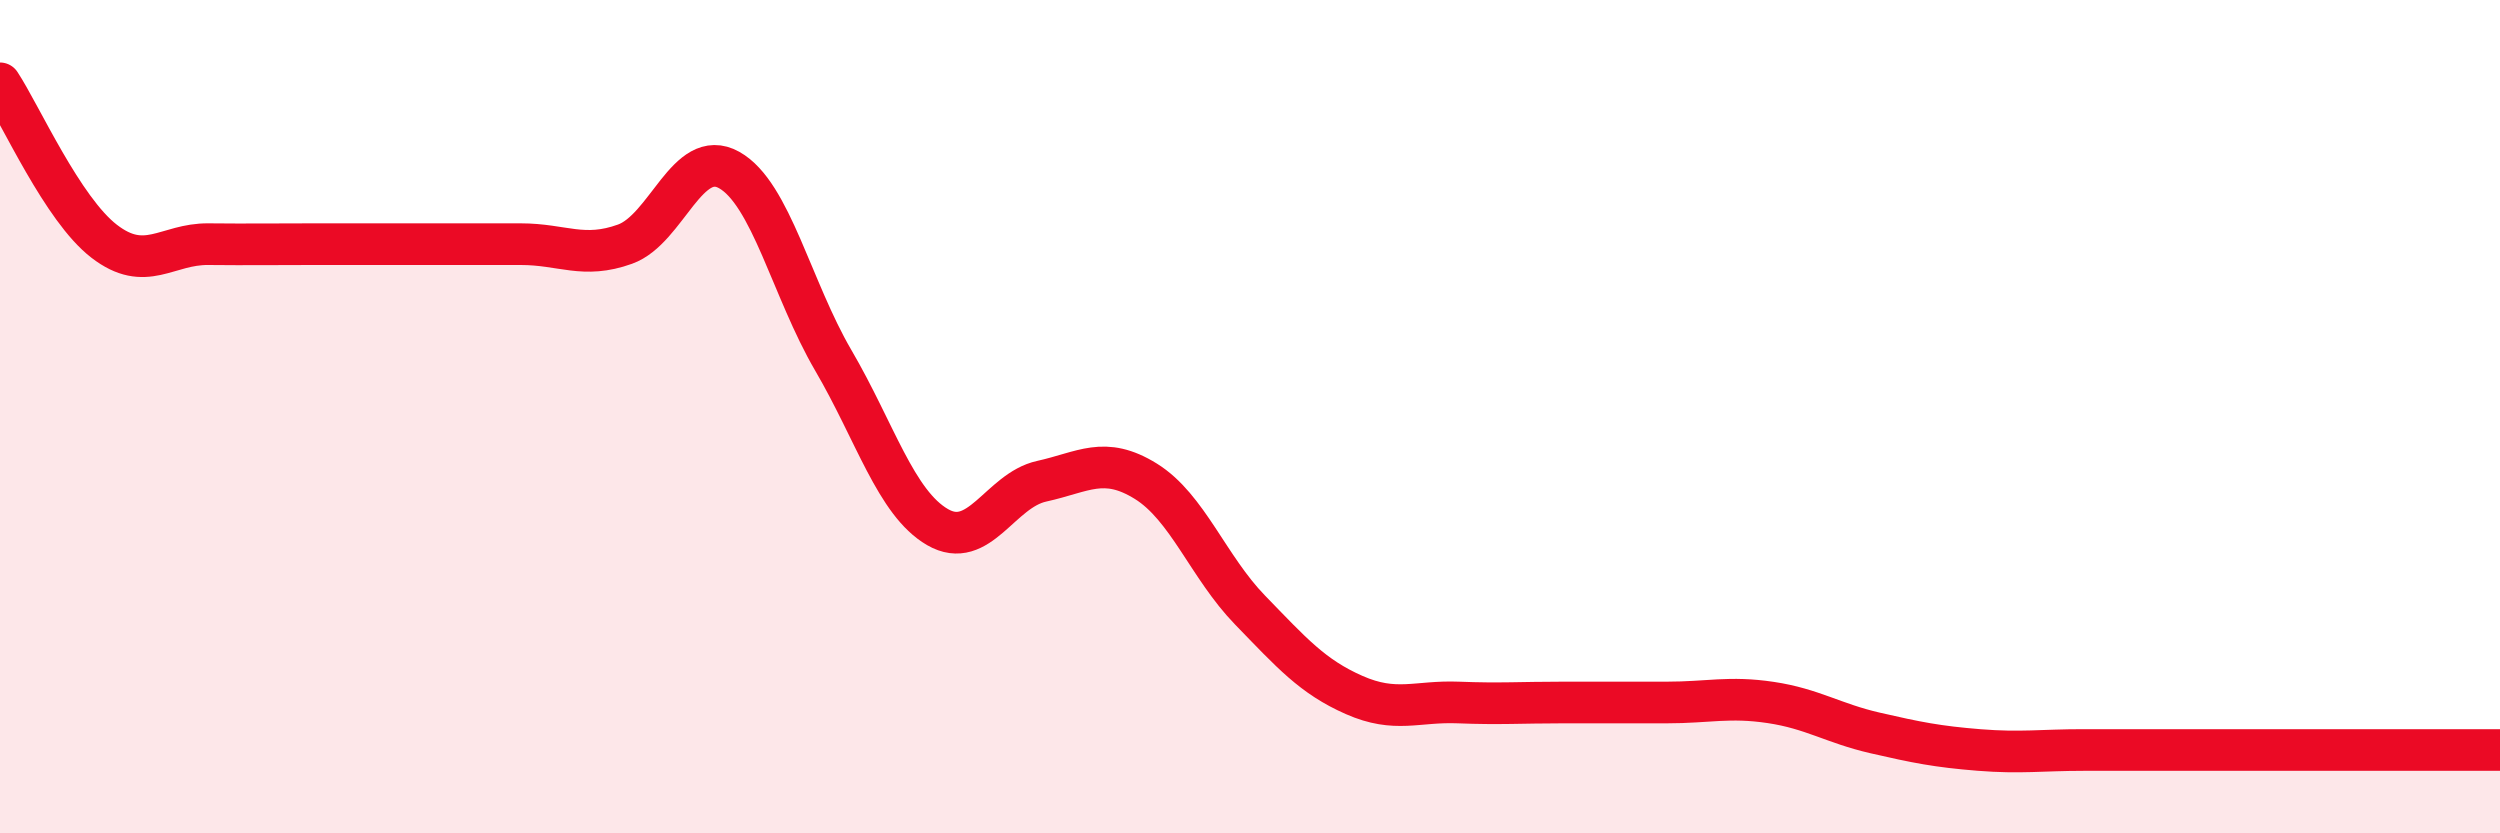
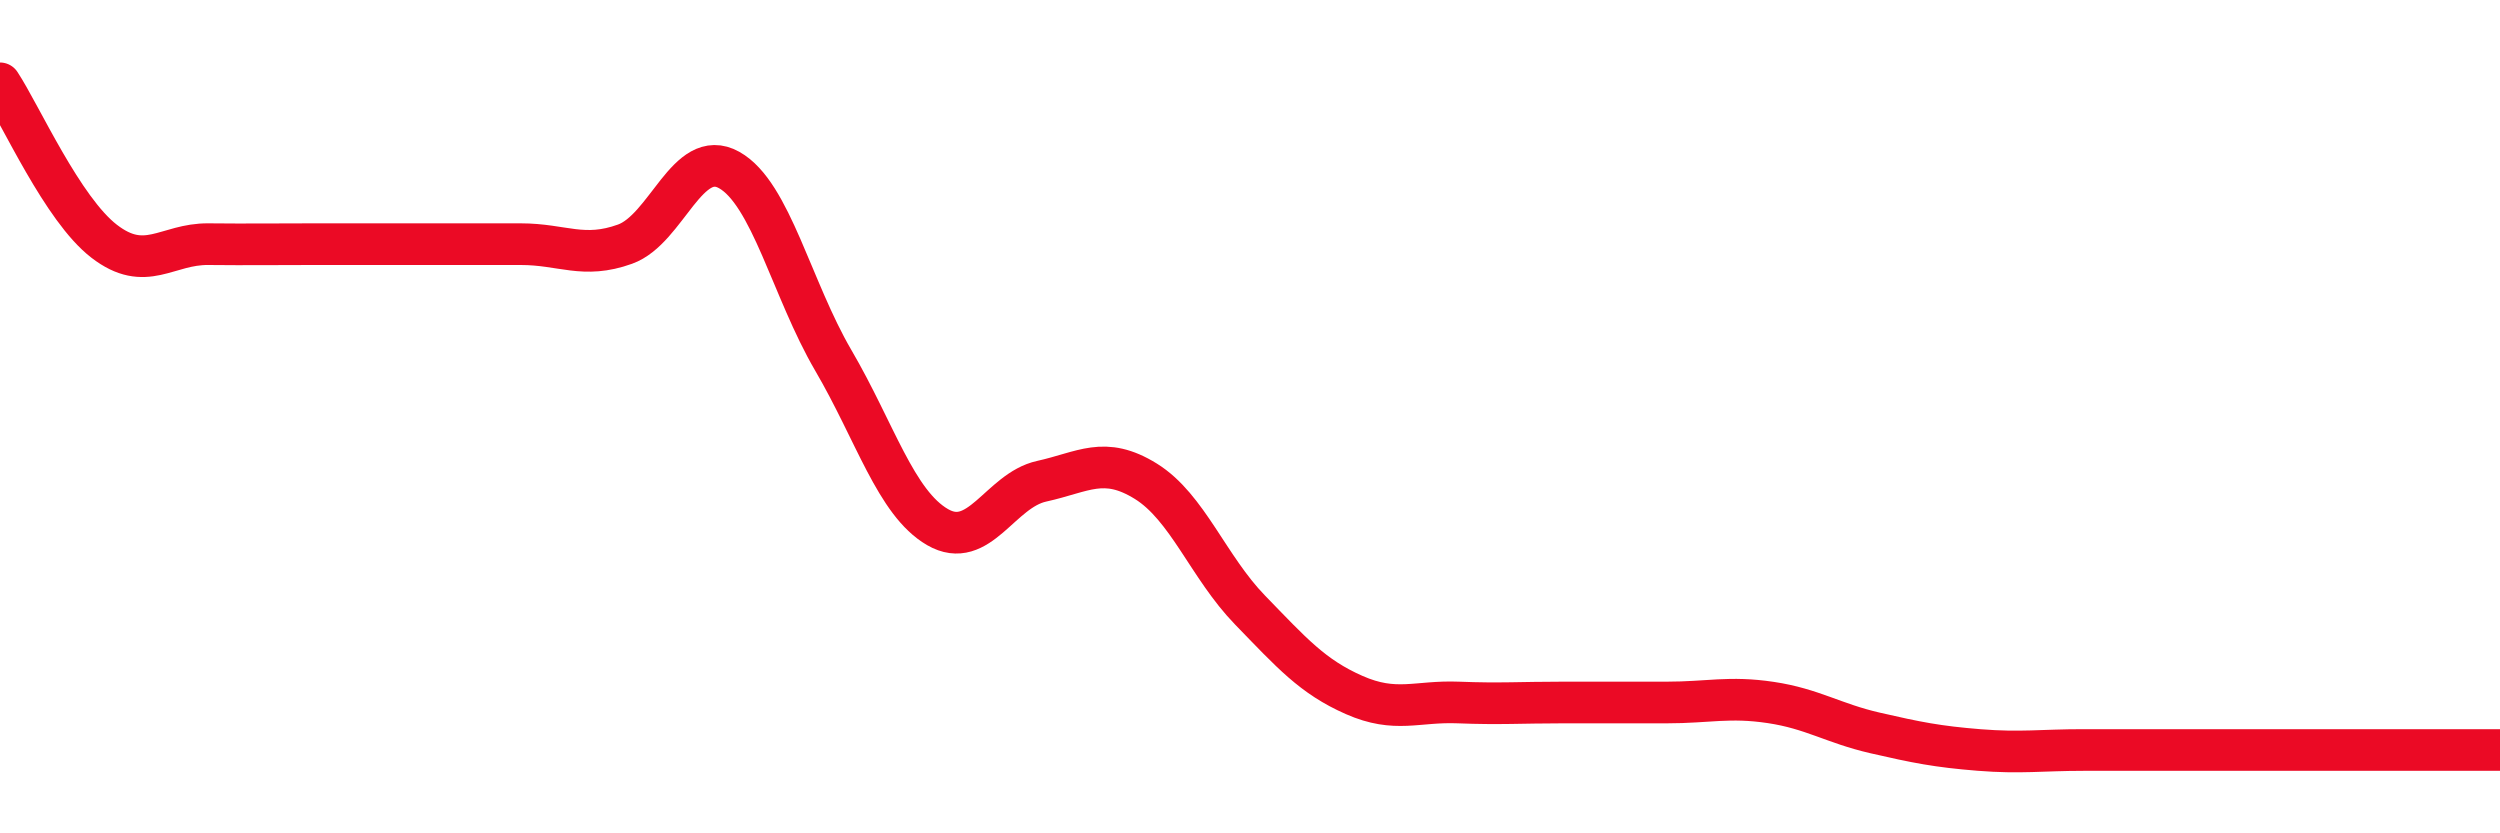
<svg xmlns="http://www.w3.org/2000/svg" width="60" height="20" viewBox="0 0 60 20">
-   <path d="M 0,2 C 0.5,2.76 1.5,5.02 2.5,5.79 C 3.5,6.56 4,5.85 5,5.86 C 6,5.87 6.5,5.86 7.5,5.86 C 8.5,5.86 9,5.86 10,5.86 C 11,5.86 11.5,5.86 12.5,5.86 C 13.5,5.86 14,6.22 15,5.86 C 16,5.5 16.5,3.52 17.5,4.08 C 18.5,4.64 19,6.94 20,8.65 C 21,10.36 21.5,12.07 22.5,12.65 C 23.5,13.23 24,11.77 25,11.55 C 26,11.33 26.5,10.93 27.5,11.55 C 28.5,12.17 29,13.61 30,14.64 C 31,15.67 31.5,16.24 32.5,16.68 C 33.5,17.12 34,16.82 35,16.86 C 36,16.9 36.5,16.86 37.5,16.86 C 38.5,16.86 39,16.86 40,16.86 C 41,16.86 41.5,16.71 42.5,16.86 C 43.5,17.01 44,17.36 45,17.59 C 46,17.82 46.5,17.92 47.5,18 C 48.5,18.08 49,18 50,18 C 51,18 51.5,18 52.5,18 C 53.5,18 54,18 55,18 C 56,18 56.5,18 57.5,18 C 58.5,18 59.5,18 60,18L60 20L0 20Z" fill="#EB0A25" opacity="0.1" stroke-linecap="round" stroke-linejoin="round" />
  <path d="M 0,2 C 0.5,2.76 1.5,5.02 2.5,5.79 C 3.5,6.56 4,5.85 5,5.86 C 6,5.87 6.5,5.86 7.5,5.86 C 8.5,5.86 9,5.86 10,5.86 C 11,5.86 11.5,5.86 12.5,5.86 C 13.5,5.86 14,6.22 15,5.86 C 16,5.5 16.5,3.52 17.5,4.08 C 18.5,4.64 19,6.94 20,8.65 C 21,10.36 21.5,12.07 22.5,12.65 C 23.5,13.23 24,11.77 25,11.55 C 26,11.33 26.5,10.93 27.5,11.55 C 28.5,12.17 29,13.61 30,14.64 C 31,15.67 31.5,16.24 32.5,16.68 C 33.5,17.12 34,16.82 35,16.86 C 36,16.9 36.5,16.86 37.5,16.86 C 38.5,16.86 39,16.86 40,16.86 C 41,16.86 41.5,16.71 42.5,16.86 C 43.5,17.01 44,17.36 45,17.59 C 46,17.82 46.5,17.92 47.5,18 C 48.5,18.08 49,18 50,18 C 51,18 51.5,18 52.5,18 C 53.5,18 54,18 55,18 C 56,18 56.5,18 57.5,18 C 58.5,18 59.5,18 60,18" stroke="#EB0A25" stroke-width="1" fill="none" stroke-linecap="round" stroke-linejoin="round" />
</svg>